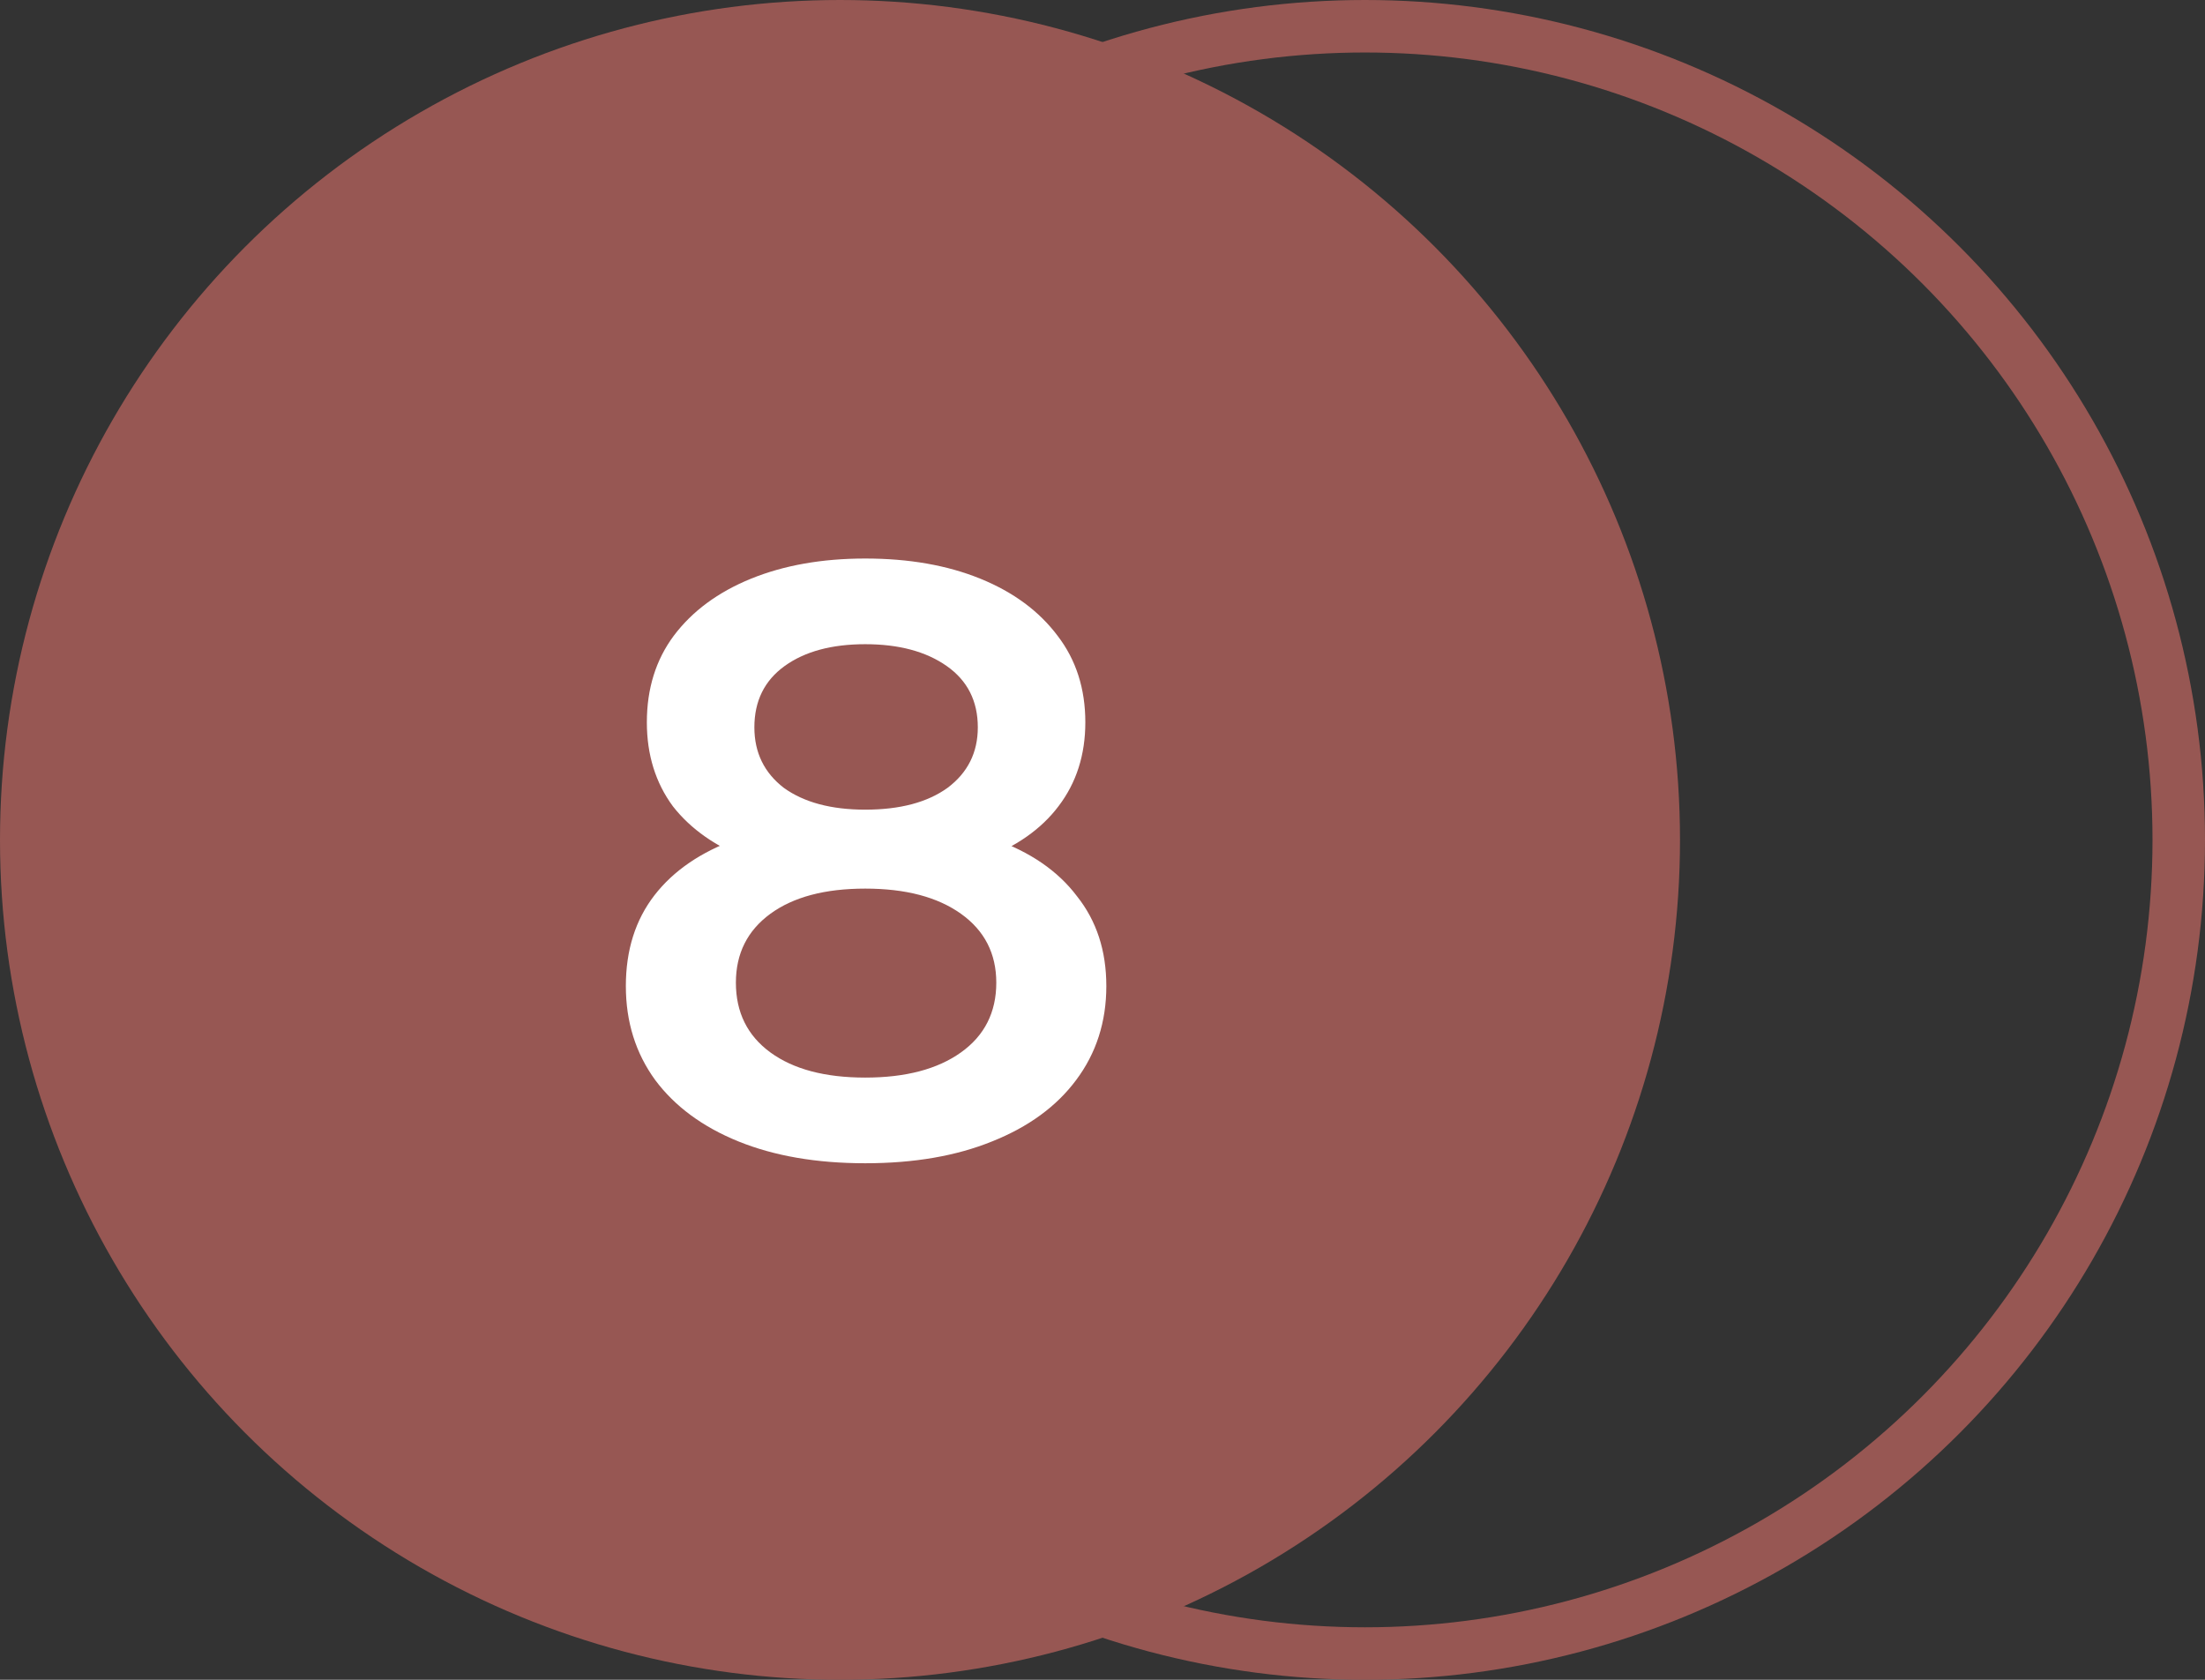
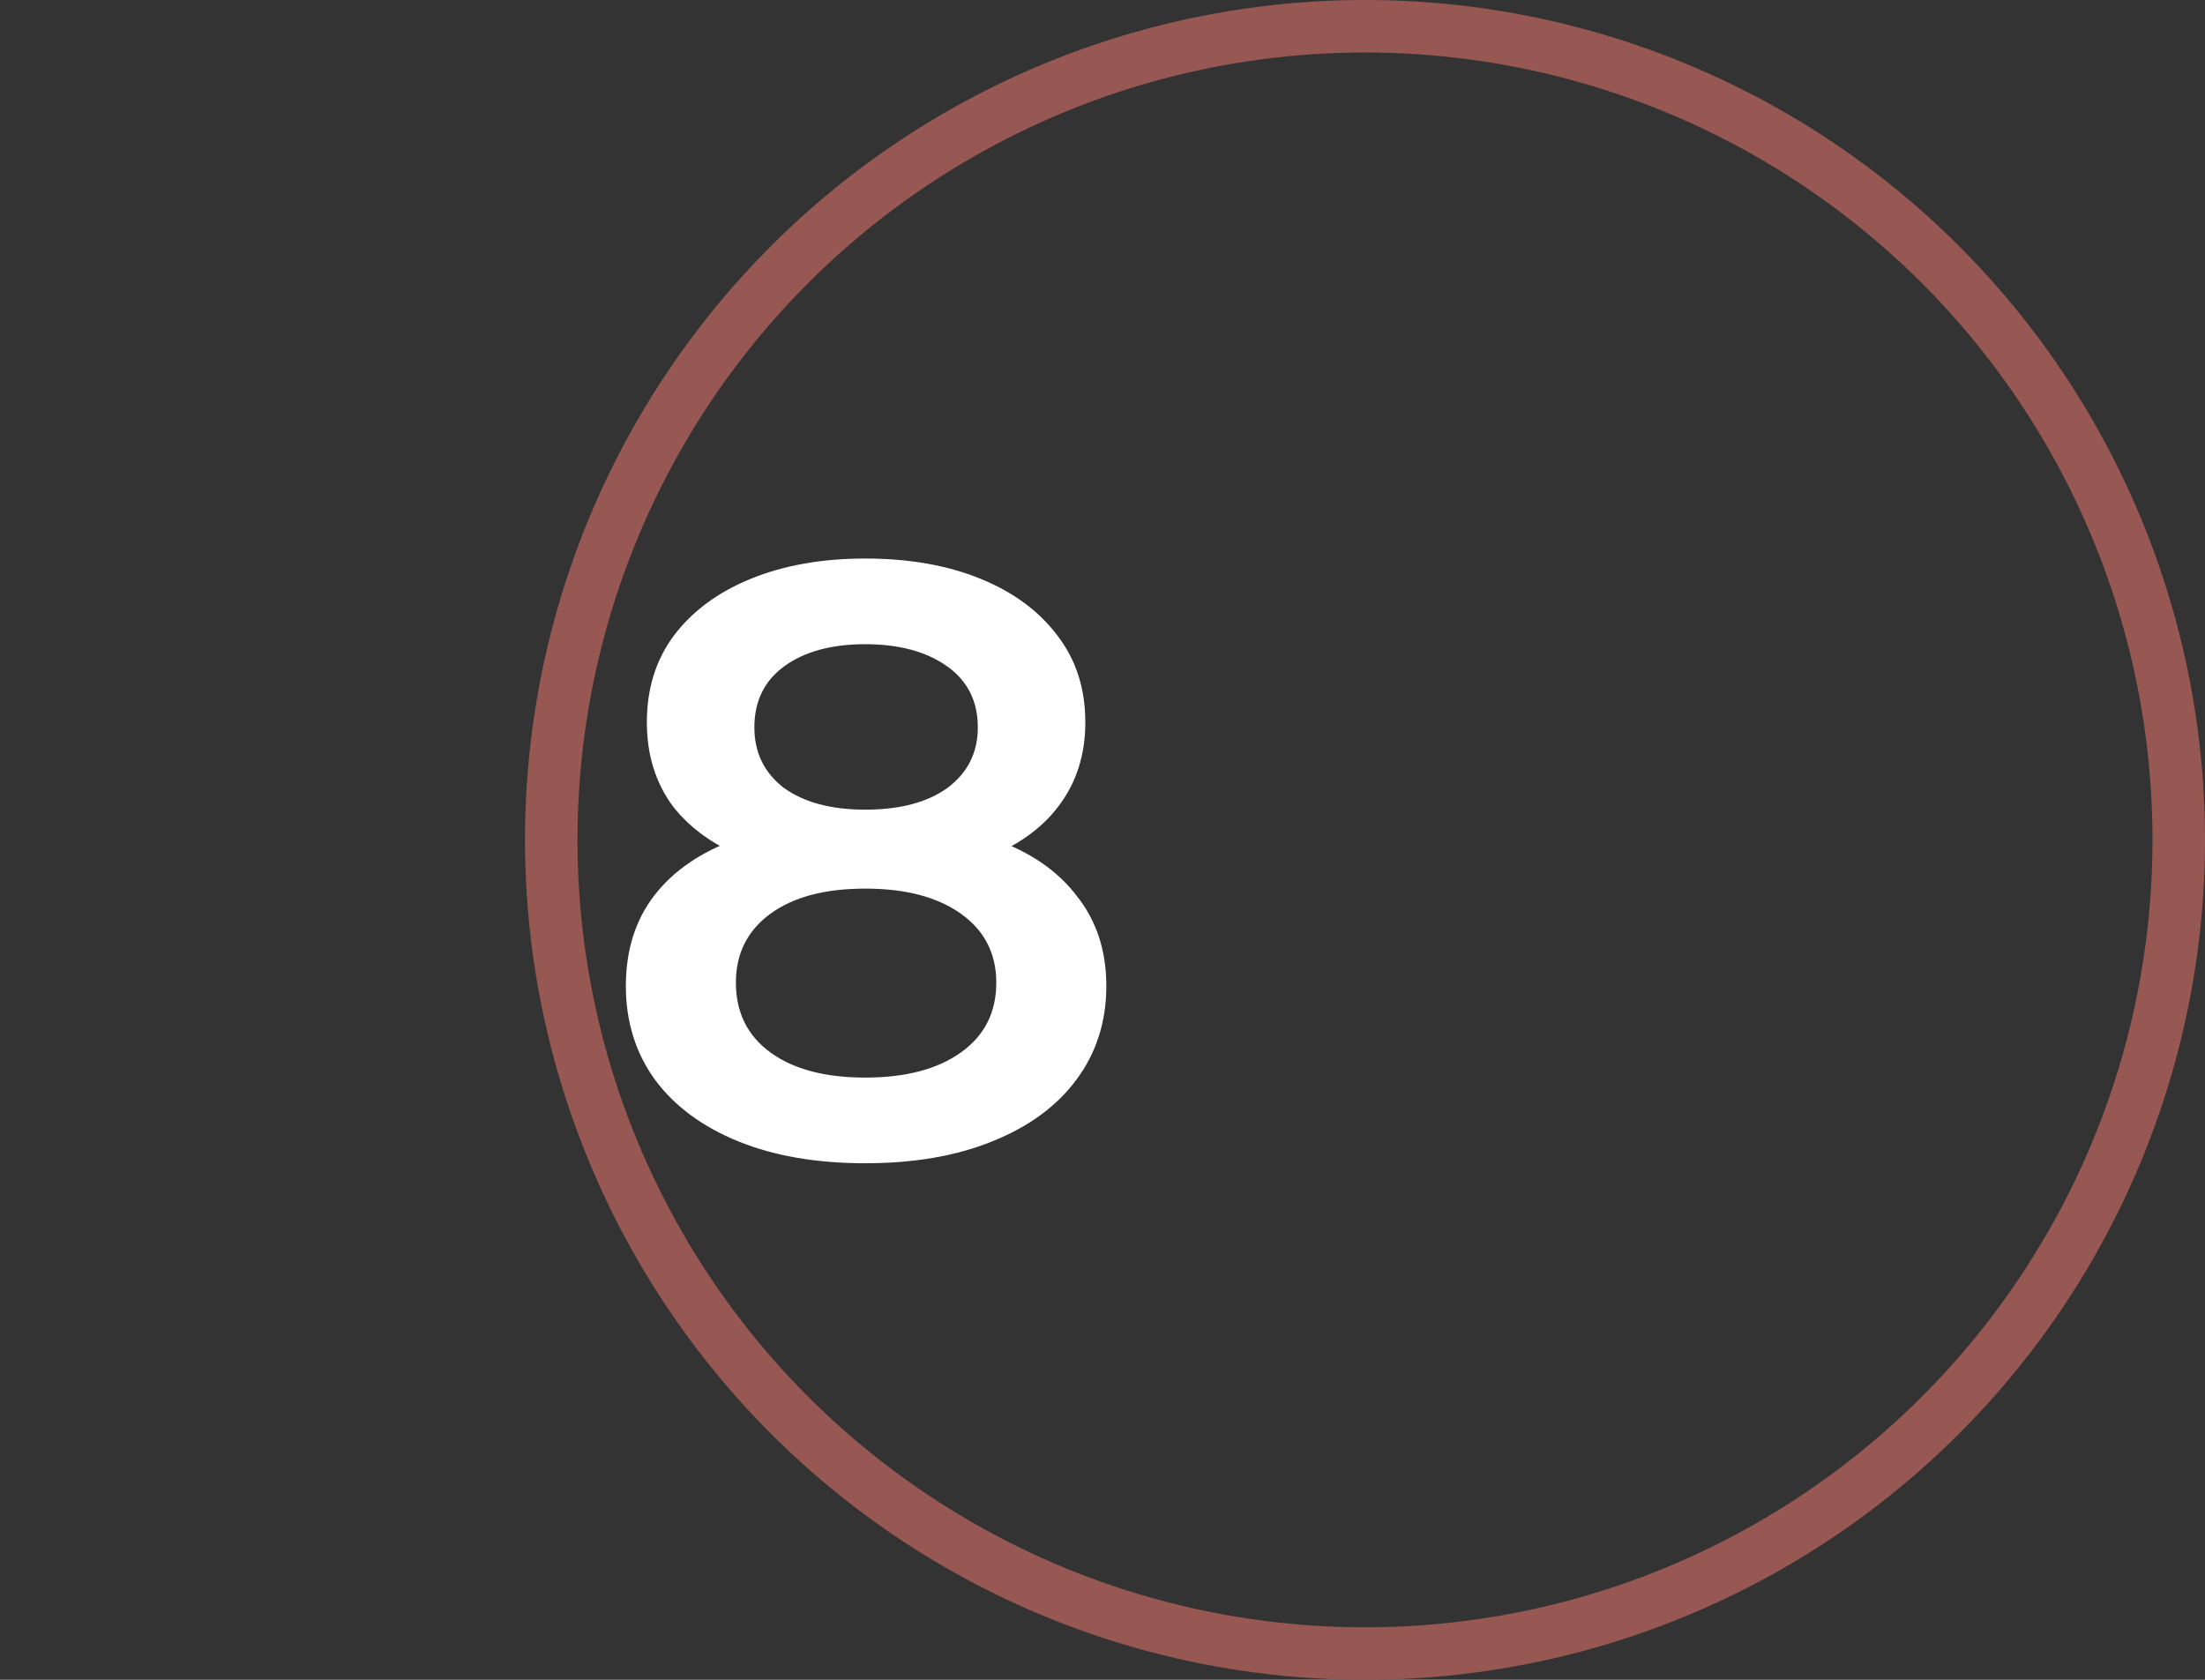
<svg xmlns="http://www.w3.org/2000/svg" width="42" height="32" viewBox="0 0 42 32" fill="none">
  <rect x="0" y="0" width="42" height="32" fill="#333333" stroke="none" />
-   <circle cx="16" cy="16" r="16" fill="#975753" />
  <circle cx="26" cy="16" r="15.5" stroke="#975753" />
  <path d="M16.481 22.16C15.553 22.16 14.748 22.021 14.065 21.744C13.383 21.467 12.855 21.077 12.481 20.576C12.108 20.064 11.921 19.467 11.921 18.784C11.921 18.101 12.103 17.525 12.465 17.056C12.828 16.587 13.351 16.229 14.033 15.984C14.716 15.739 15.532 15.616 16.481 15.616C17.431 15.616 18.247 15.739 18.929 15.984C19.623 16.229 20.151 16.592 20.513 17.072C20.887 17.541 21.073 18.112 21.073 18.784C21.073 19.467 20.881 20.064 20.497 20.576C20.124 21.077 19.591 21.467 18.897 21.744C18.215 22.021 17.409 22.16 16.481 22.16ZM16.481 20.528C17.249 20.528 17.857 20.368 18.305 20.048C18.753 19.728 18.977 19.285 18.977 18.72C18.977 18.165 18.753 17.728 18.305 17.408C17.857 17.088 17.249 16.928 16.481 16.928C15.713 16.928 15.111 17.088 14.673 17.408C14.236 17.728 14.017 18.165 14.017 18.72C14.017 19.285 14.236 19.728 14.673 20.048C15.111 20.368 15.713 20.528 16.481 20.528ZM16.481 16.704C15.617 16.704 14.876 16.592 14.257 16.368C13.639 16.133 13.159 15.797 12.817 15.36C12.487 14.912 12.321 14.379 12.321 13.76C12.321 13.12 12.492 12.571 12.833 12.112C13.185 11.643 13.676 11.28 14.305 11.024C14.935 10.768 15.66 10.64 16.481 10.64C17.313 10.64 18.044 10.768 18.673 11.024C19.303 11.28 19.793 11.643 20.145 12.112C20.497 12.571 20.673 13.12 20.673 13.76C20.673 14.379 20.503 14.912 20.161 15.36C19.831 15.797 19.351 16.133 18.721 16.368C18.092 16.592 17.345 16.704 16.481 16.704ZM16.481 15.424C17.143 15.424 17.665 15.285 18.049 15.008C18.433 14.72 18.625 14.336 18.625 13.856C18.625 13.355 18.428 12.965 18.033 12.688C17.639 12.411 17.121 12.272 16.481 12.272C15.841 12.272 15.329 12.411 14.945 12.688C14.561 12.965 14.369 13.355 14.369 13.856C14.369 14.336 14.556 14.72 14.929 15.008C15.313 15.285 15.831 15.424 16.481 15.424Z" fill="white" />
</svg>